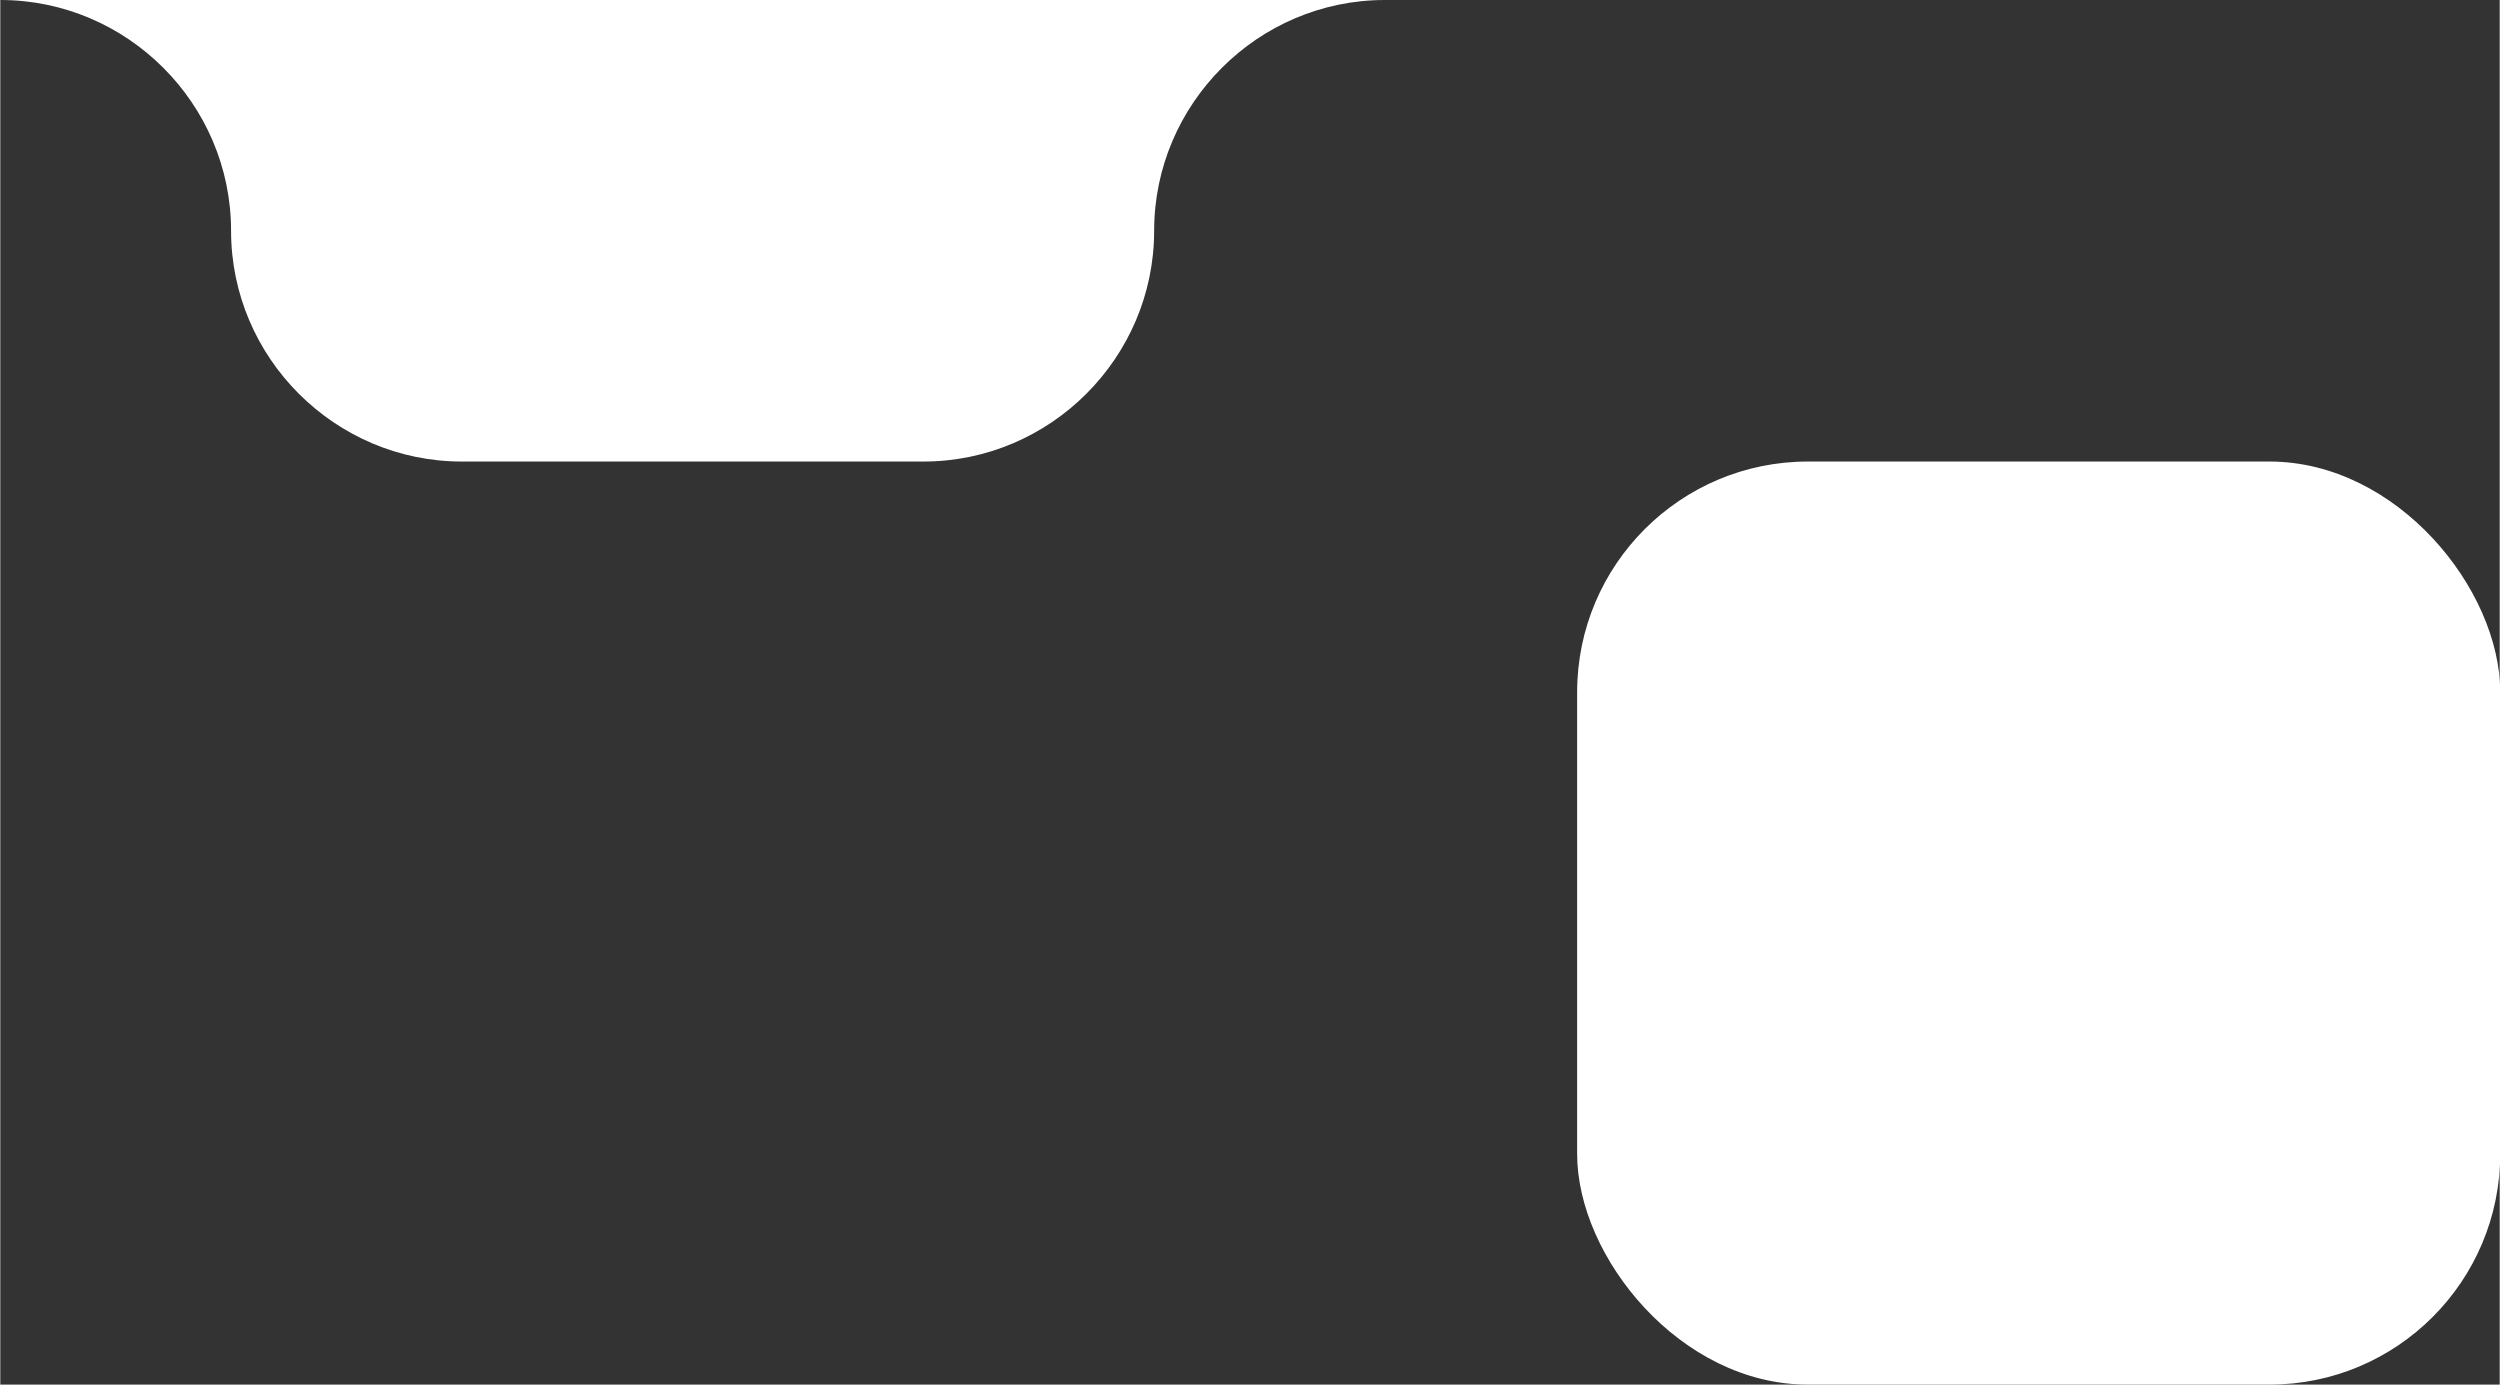
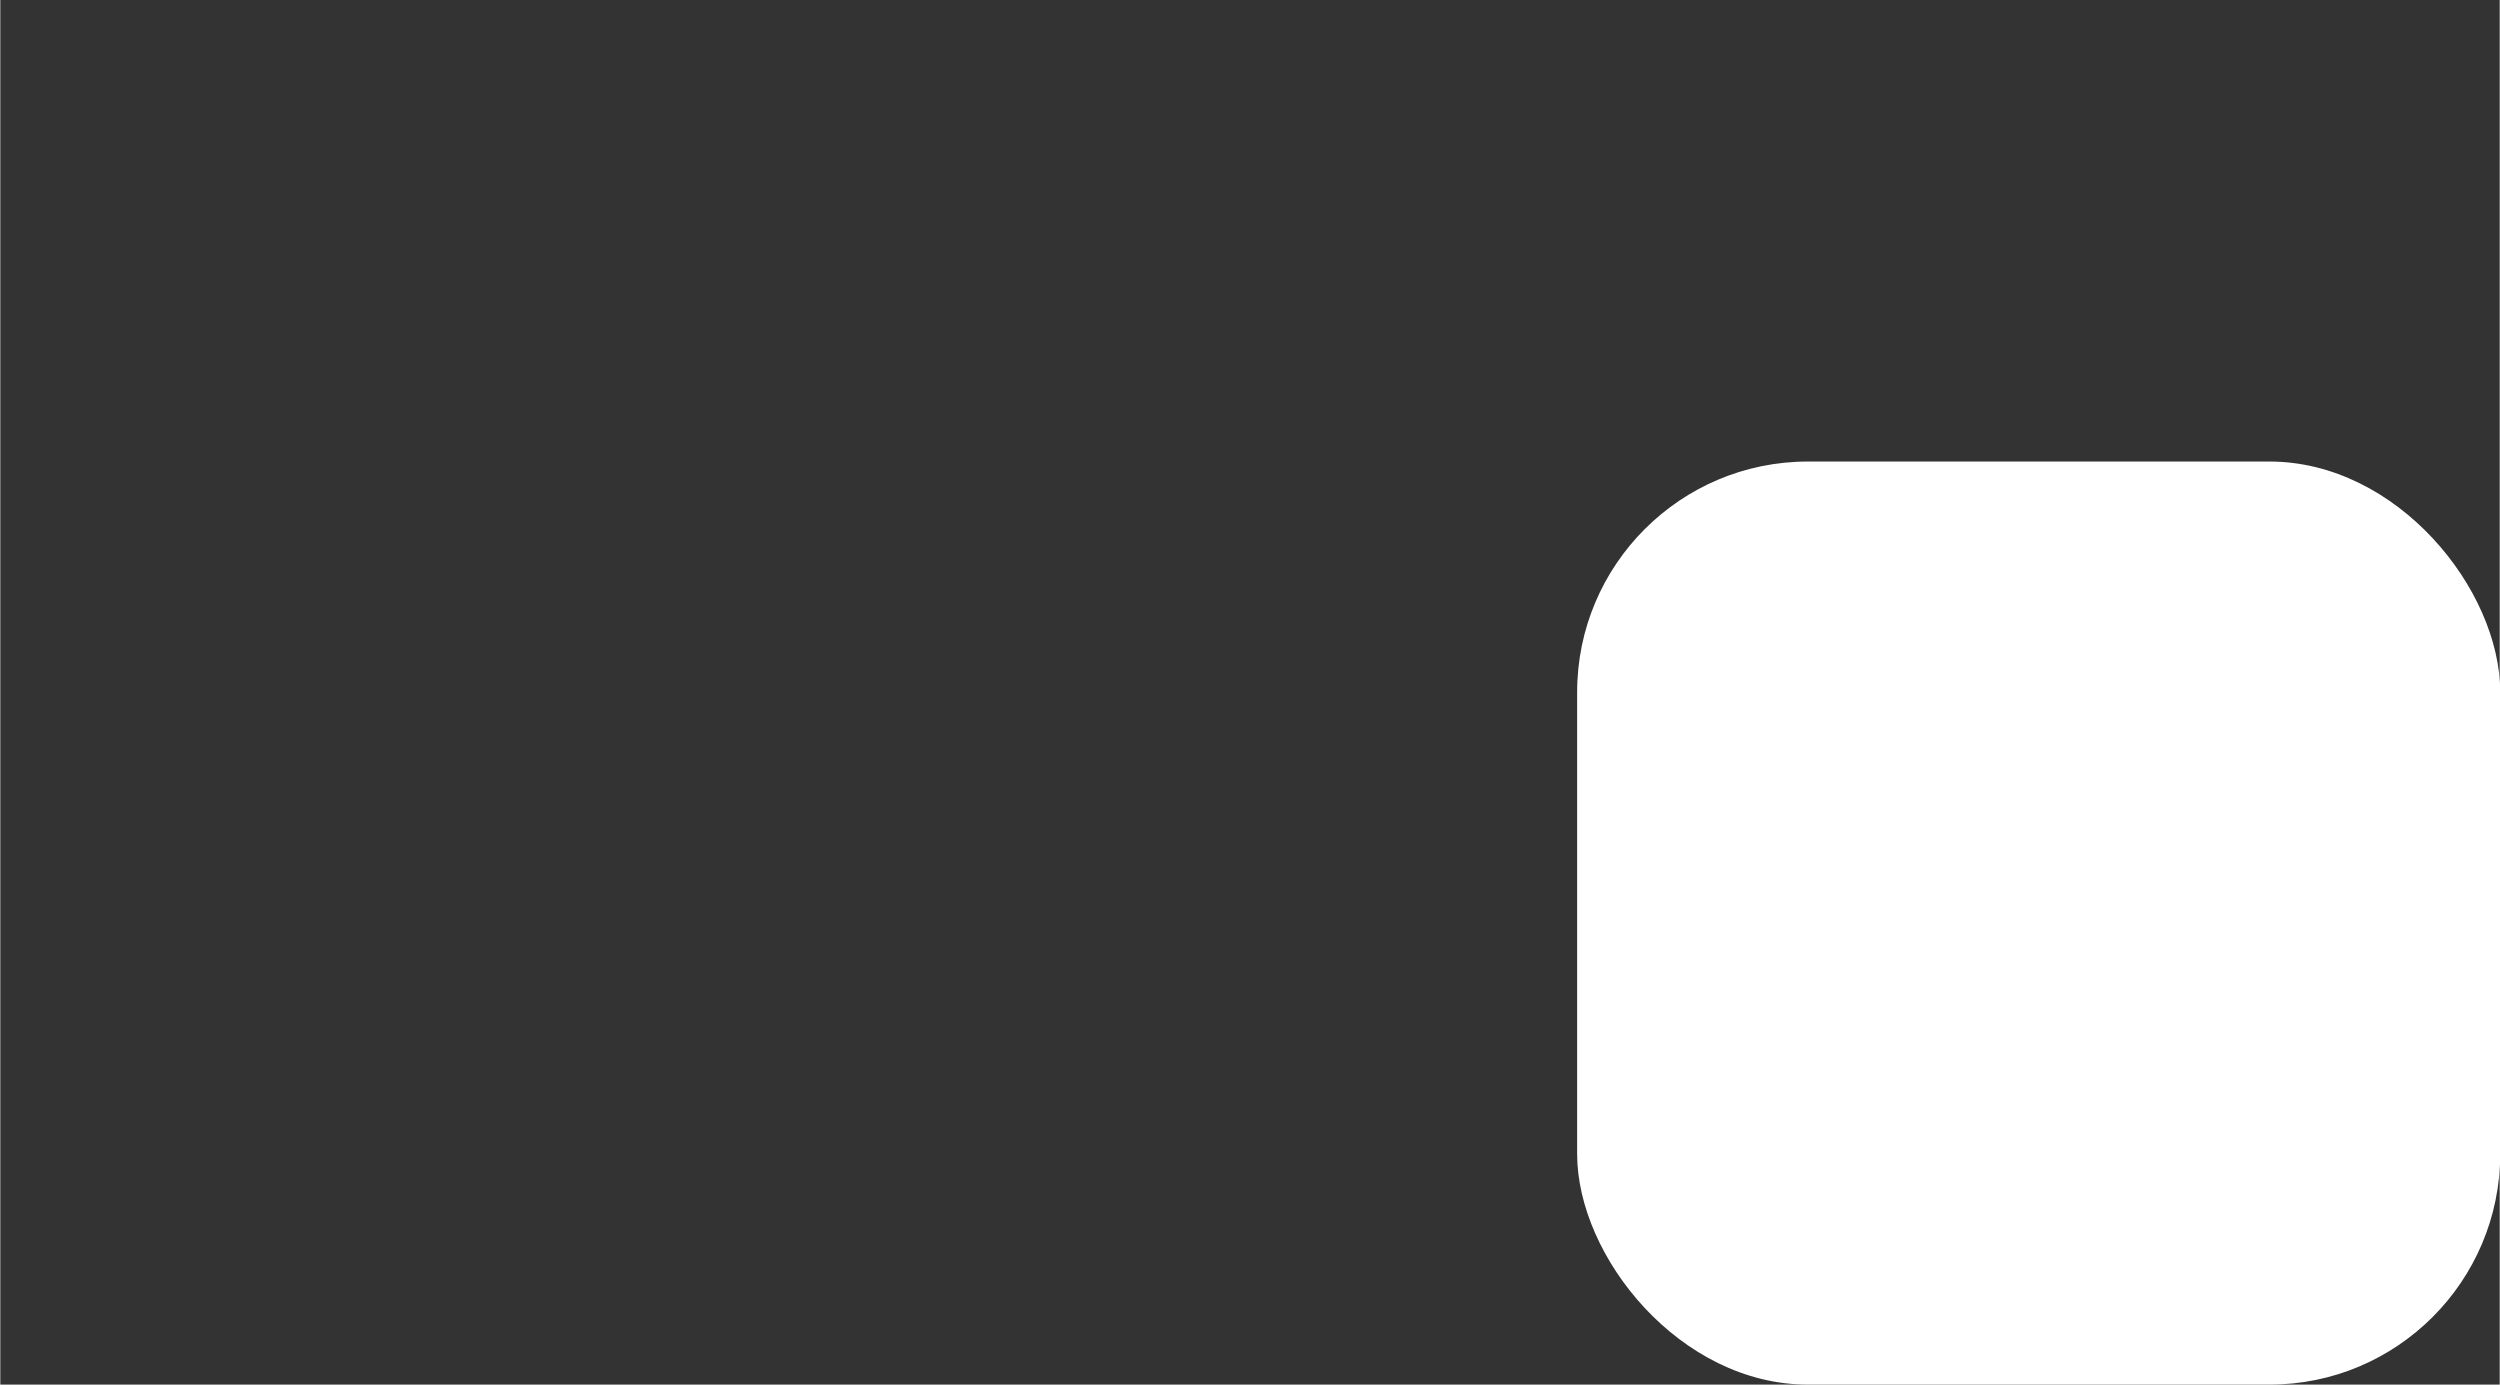
<svg xmlns="http://www.w3.org/2000/svg" xml:space="preserve" width="260px" height="144px" version="1.1" style="shape-rendering:geometricPrecision; text-rendering:geometricPrecision; image-rendering:optimizeQuality; fill-rule:evenodd; clip-rule:evenodd" viewBox="0 0 48.63 26.94">
  <rect x="0" y="0" width="48.63" height="26.94" fill="#333333" stroke="none" />
  <defs>
    <style type="text/css">
   
    .fil0 {fill:white}
   
  </style>
  </defs>
  <g id="Слой_x0020_1">
    <rect class="fil0" x="30.68" y="8.98" width="17.96" height="17.96" rx="4.49" ry="4.49" />
-     <path class="fil0" d="M4.49 0l-4.49 0c2.47,0 4.49,2.02 4.49,4.49 0,2.47 2.02,4.49 4.49,4.49l8.98 0c2.47,0 4.49,-2.02 4.49,-4.49 0,-2.47 2.02,-4.49 4.49,-4.49l-22.45 0z" />
  </g>
</svg>